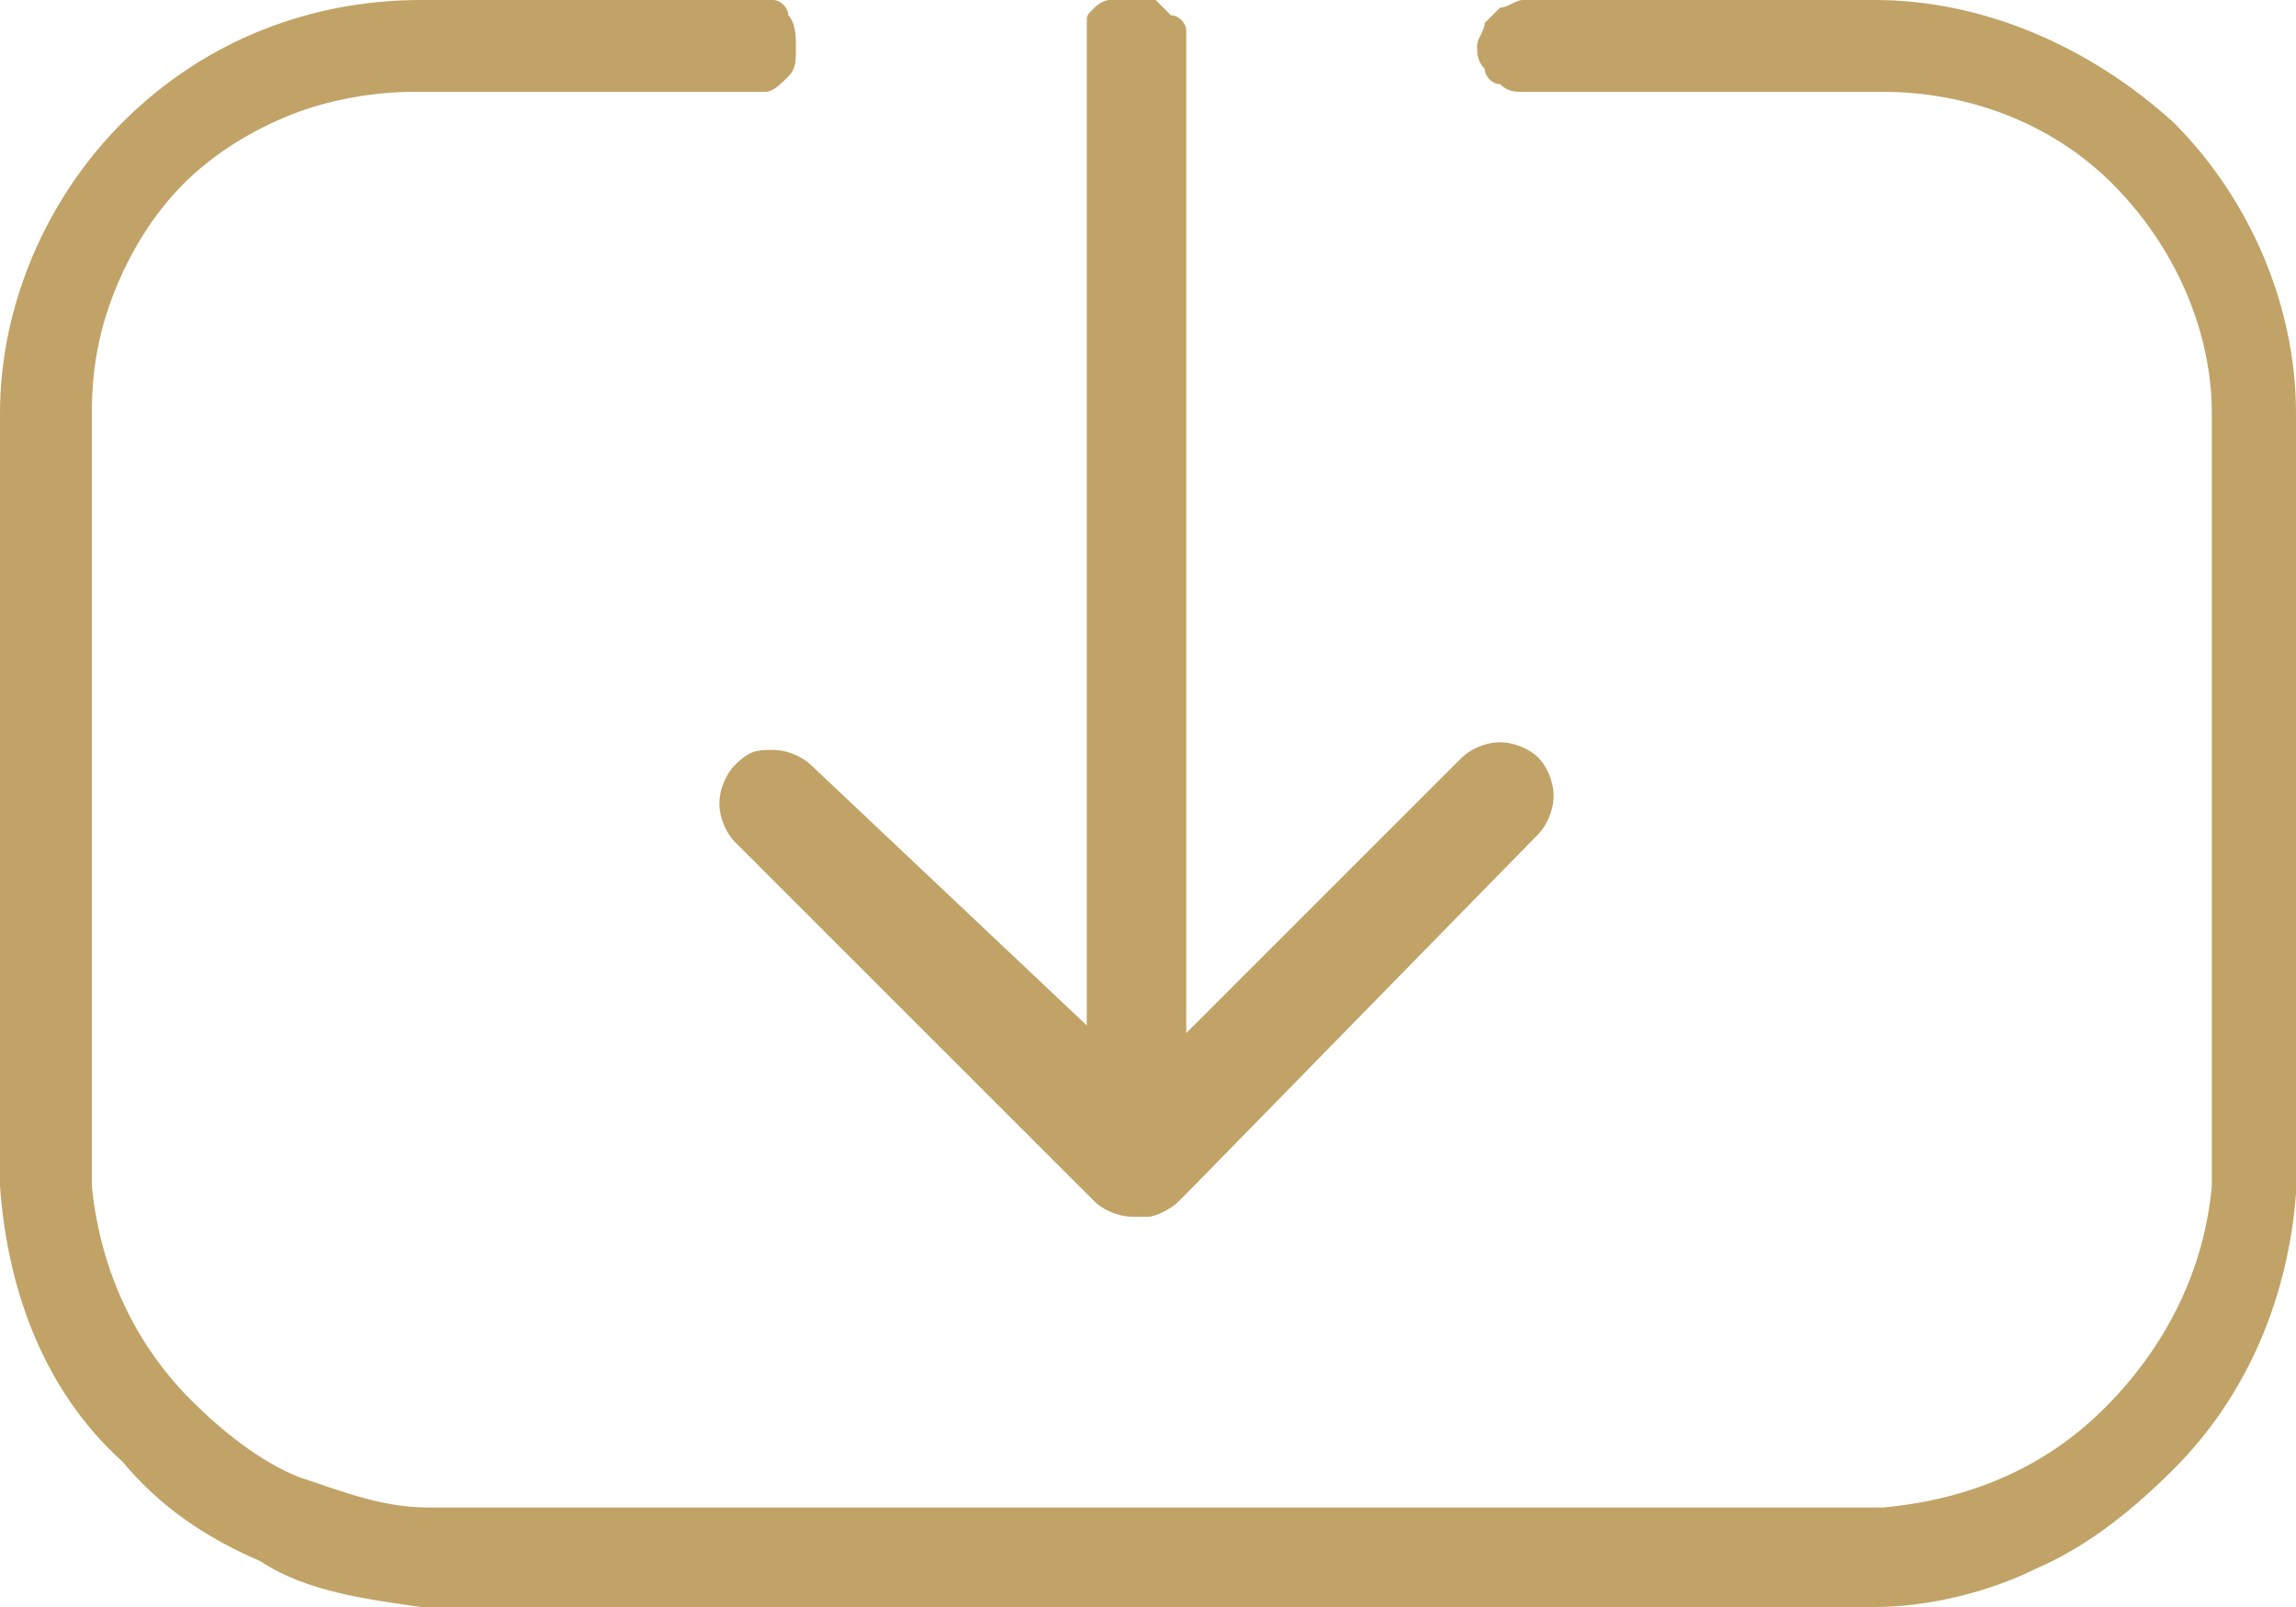
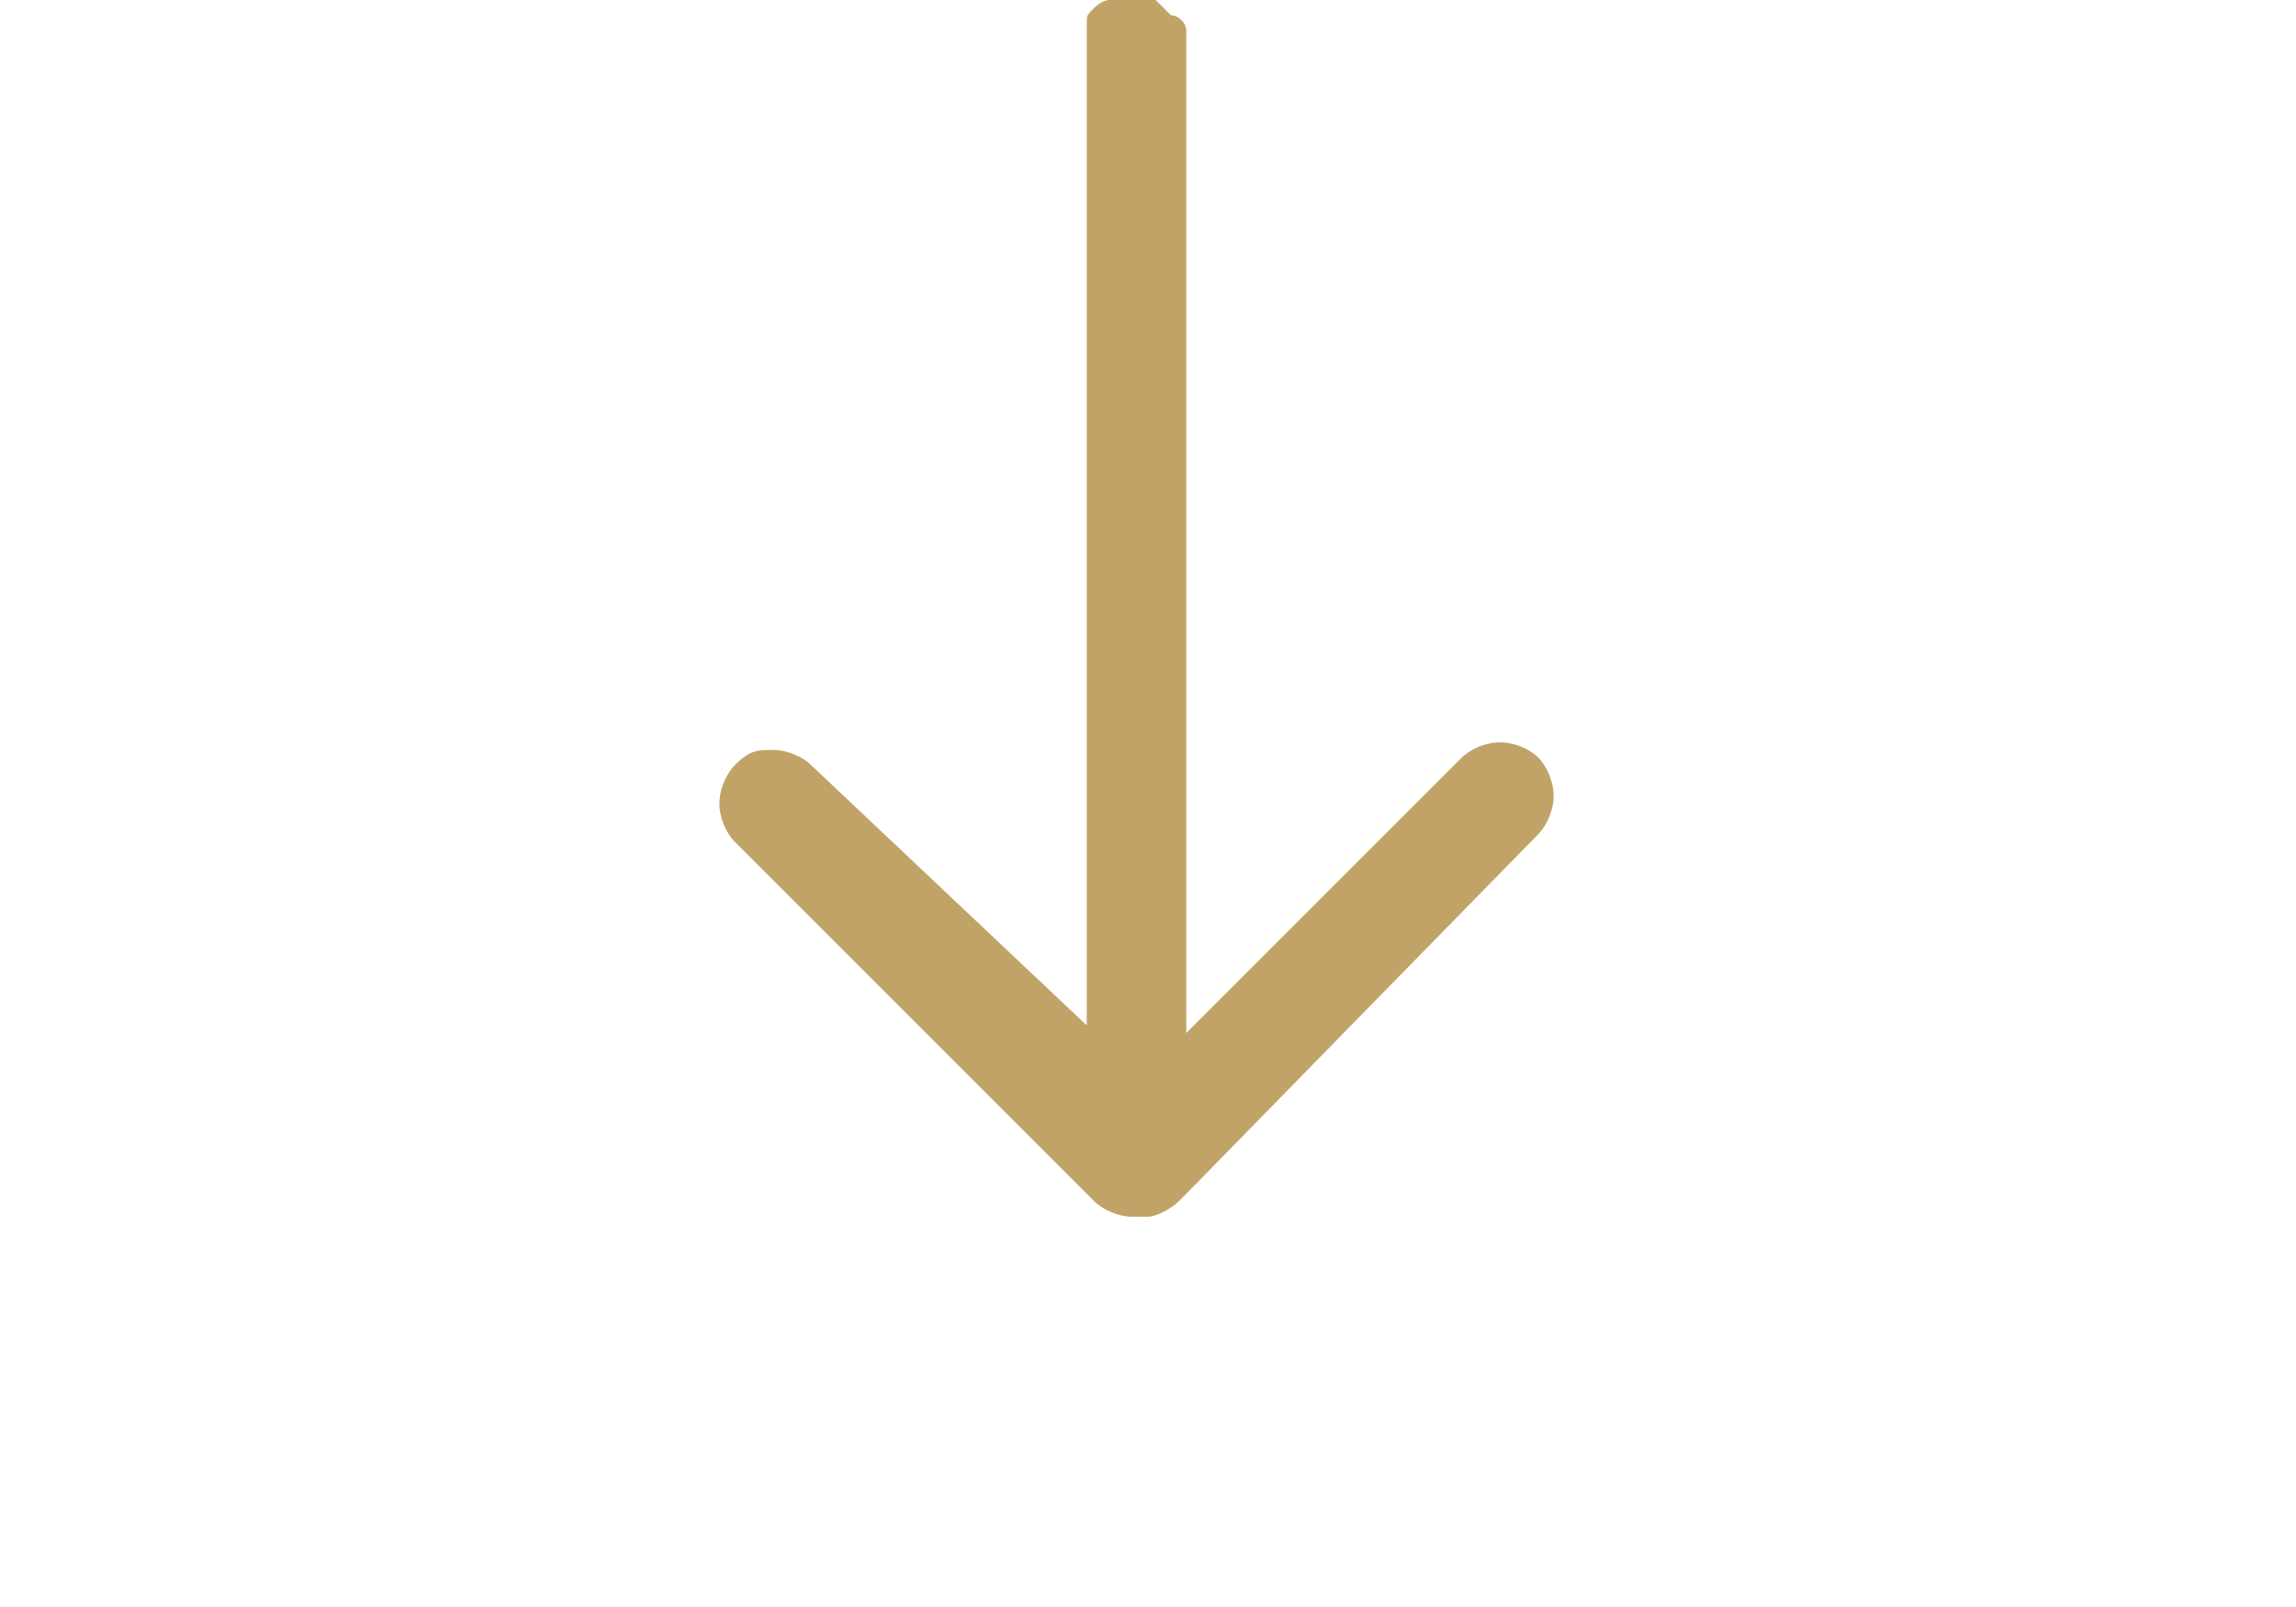
<svg xmlns="http://www.w3.org/2000/svg" enable-background="new 0 0 30 21" viewBox="0 0 30 21">
  <g clip-rule="evenodd" fill="#c1a367" fill-rule="evenodd">
    <path d="m9.6 10c-.1.1-.2.3-.2.5s.1.4.2.5l4.7 4.7c.1.1.3.2.5.2h.2c.1 0 .3-.1.4-.2l.1-.1 4.6-4.7c.1-.1.2-.3.2-.5s-.1-.4-.2-.5-.3-.2-.5-.2-.4.1-.5.2l-3.6 3.6v-12.8c0-.1 0-.2 0-.3s-.1-.2-.2-.2c-.1-.1-.1-.1-.2-.2-.1 0-.2 0-.3 0s-.2 0-.3 0-.2.1-.2.1c-.1.1-.1.1-.1.2v.3 12.8l-3.6-3.4c-.1-.1-.3-.2-.5-.2s-.3 0-.5.2z" />
-     <path d="m24.5 0h-4.3c-.1 0-.2 0-.3 0s-.2.1-.3.1c-.1.1-.1.1-.2.2 0 .1-.1.2-.1.3s0 .2.1.3c0 .1.1.2.2.2.1.1.2.1.3.1h.3 4.4c1.1 0 2.2.4 3 1.2s1.3 1.9 1.3 3v10.1c-.1 1.1-.6 2.1-1.4 2.9s-1.8 1.2-2.9 1.3h-19c-.6 0-1.1-.2-1.7-.4-.5-.2-1-.6-1.4-1-.8-.8-1.2-1.8-1.3-2.8v-10.1c0-.6.1-1.1.3-1.6s.5-1 .9-1.4.9-.7 1.4-.9 1.1-.3 1.6-.3h4.6c.1 0 .2-.1.3-.2s.1-.2.1-.4c0-.1 0-.3-.1-.4 0-.1-.1-.2-.2-.2h-4.6c-1.4 0-2.8.5-3.9 1.6-1 1-1.6 2.4-1.6 3.8v10.1c.1 1.4.6 2.7 1.6 3.6.5.6 1.1 1 1.8 1.3.6.4 1.4.5 2.1.6h19c.7 0 1.5-.2 2.1-.5.7-.3 1.3-.8 1.8-1.3 1-1 1.5-2.3 1.6-3.6v-10.2c0-1.4-.6-2.8-1.6-3.8-1.1-1-2.5-1.6-3.9-1.6z" />
  </g>
</svg>